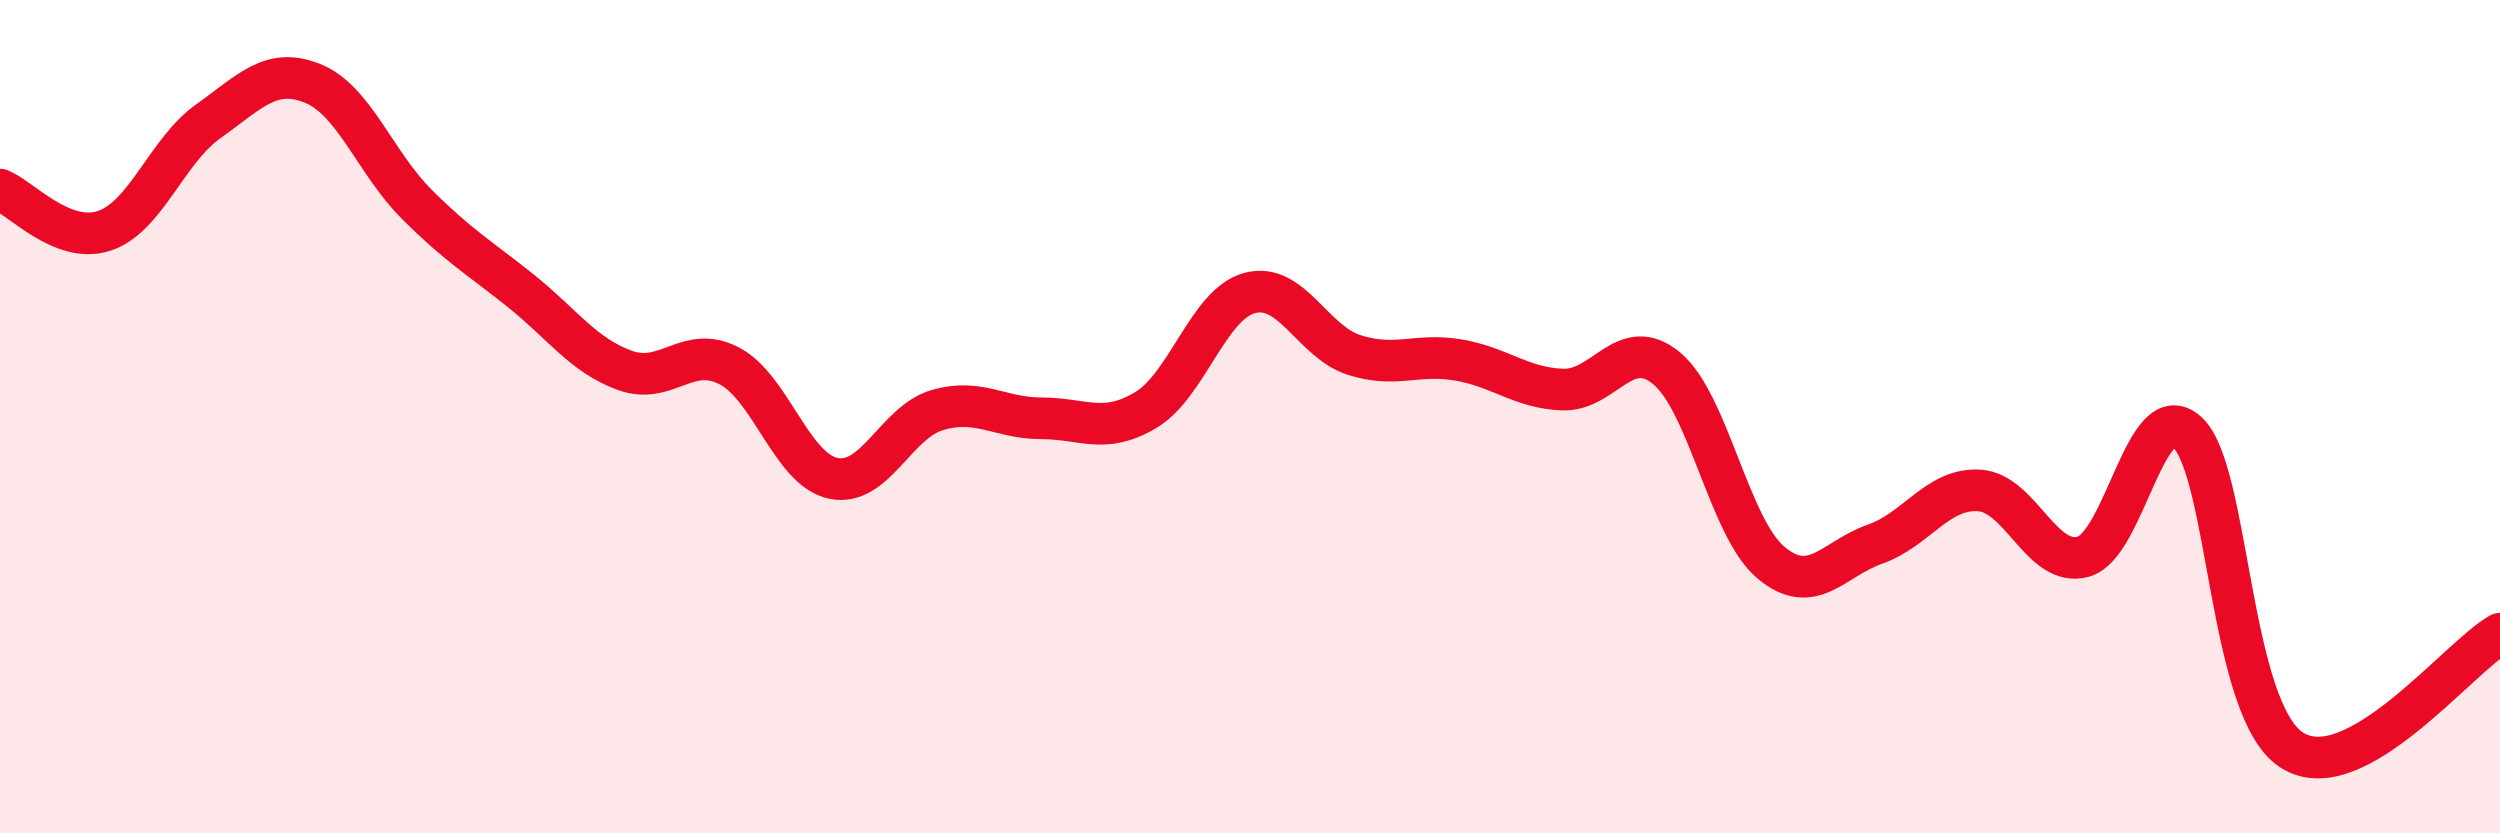
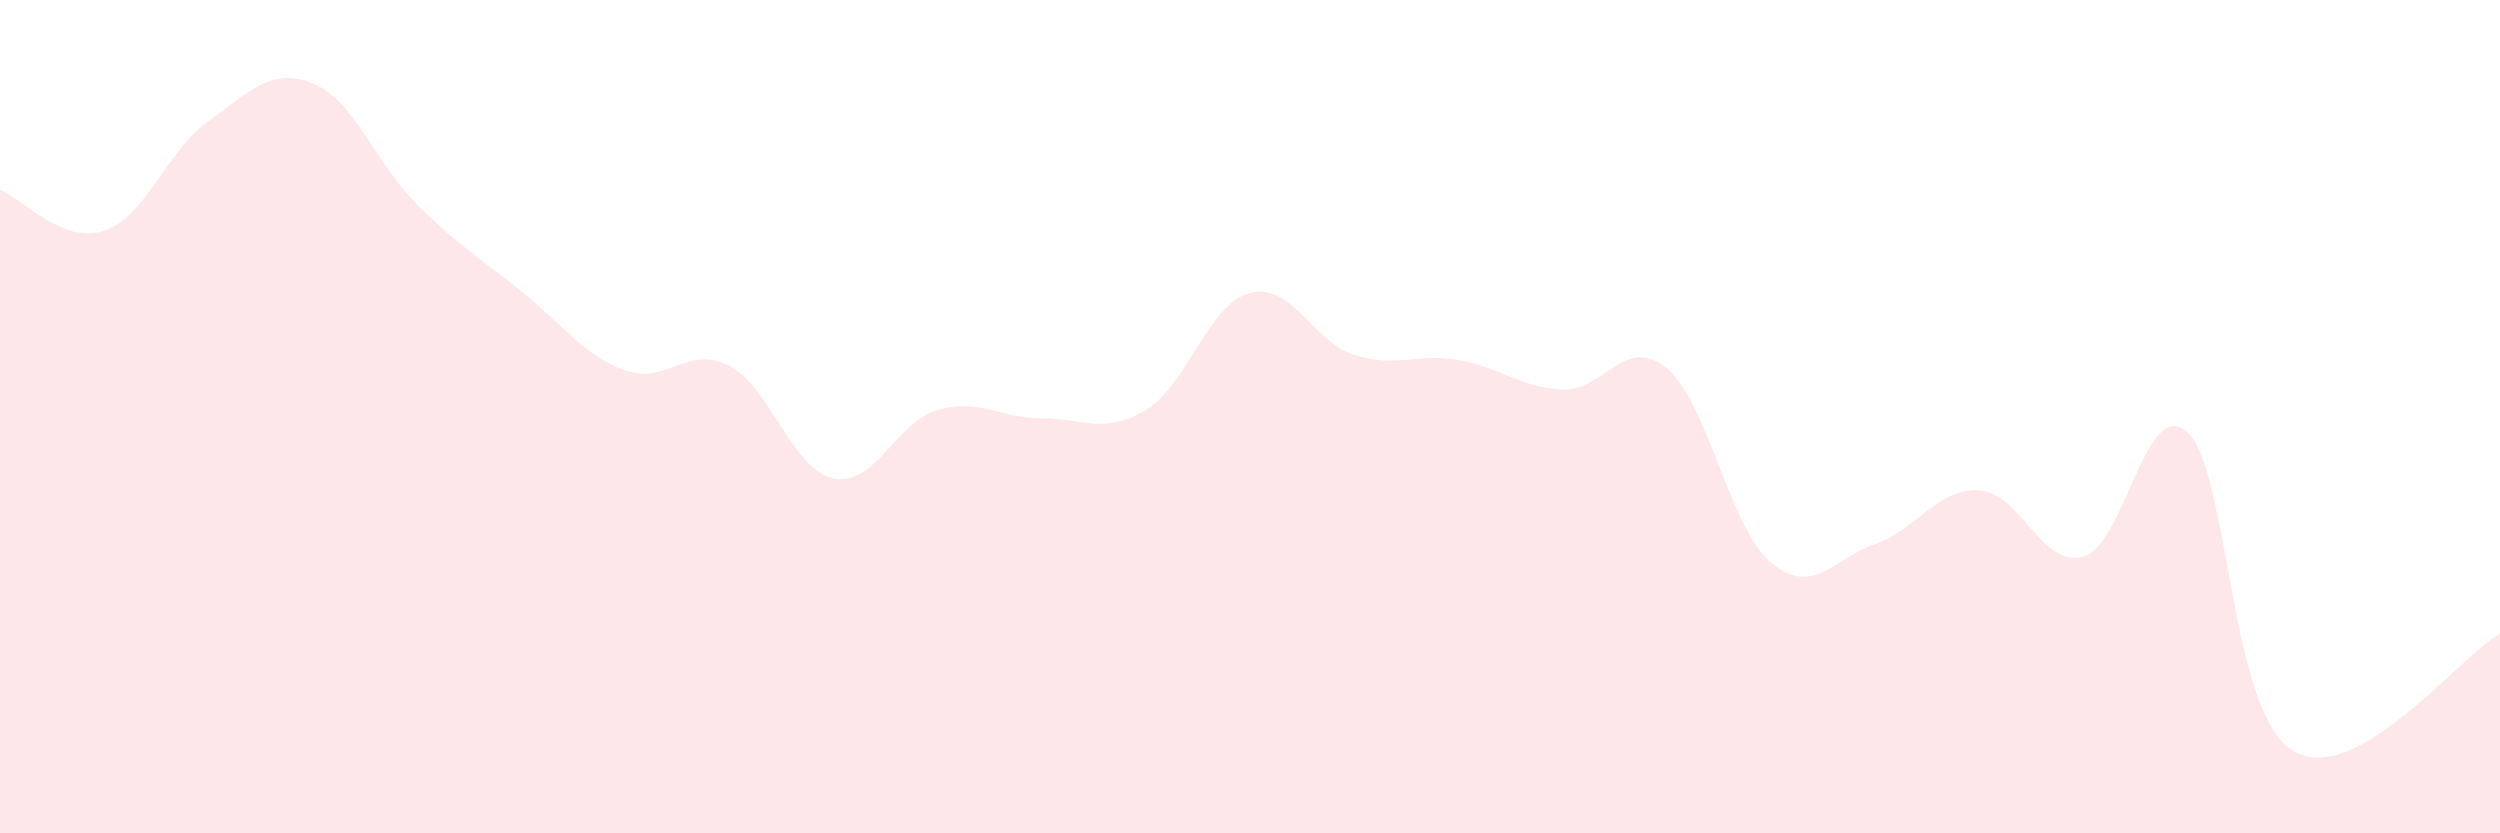
<svg xmlns="http://www.w3.org/2000/svg" width="60" height="20" viewBox="0 0 60 20">
  <path d="M 0,4.55 C 0.5,4.75 1.5,5.87 2.5,5.54 C 3.5,5.21 4,3.62 5,2.91 C 6,2.2 6.5,1.6 7.5,2 C 8.5,2.4 9,3.9 10,4.9 C 11,5.9 11.5,6.18 12.5,6.98 C 13.5,7.78 14,8.53 15,8.89 C 16,9.25 16.5,8.26 17.5,8.78 C 18.5,9.3 19,11.27 20,11.48 C 21,11.69 21.5,10.13 22.5,9.84 C 23.5,9.55 24,10.04 25,10.04 C 26,10.04 26.5,10.44 27.5,9.84 C 28.5,9.24 29,7.29 30,7.03 C 31,6.77 31.5,8.2 32.5,8.52 C 33.5,8.84 34,8.47 35,8.64 C 36,8.81 36.5,9.31 37.5,9.35 C 38.5,9.39 39,8.01 40,8.84 C 41,9.67 41.5,12.66 42.5,13.5 C 43.5,14.34 44,13.41 45,13.06 C 46,12.71 46.5,11.71 47.5,11.77 C 48.5,11.83 49,13.64 50,13.36 C 51,13.08 51.5,9.45 52.5,10.38 C 53.5,11.31 53.5,17.03 55,18 C 56.5,18.97 59,15.77 60,15.21L60 20L0 20Z" fill="#EB0A25" opacity="0.1" stroke-linecap="round" stroke-linejoin="round" />
-   <path d="M 0,4.55 C 0.5,4.75 1.5,5.87 2.5,5.54 C 3.5,5.21 4,3.62 5,2.91 C 6,2.2 6.5,1.6 7.5,2 C 8.5,2.4 9,3.9 10,4.9 C 11,5.9 11.5,6.18 12.5,6.98 C 13.5,7.78 14,8.53 15,8.89 C 16,9.25 16.5,8.26 17.5,8.78 C 18.5,9.3 19,11.27 20,11.48 C 21,11.69 21.5,10.13 22.5,9.84 C 23.5,9.55 24,10.04 25,10.04 C 26,10.04 26.5,10.44 27.5,9.84 C 28.5,9.24 29,7.29 30,7.03 C 31,6.77 31.5,8.2 32.5,8.52 C 33.5,8.84 34,8.47 35,8.64 C 36,8.81 36.5,9.31 37.5,9.35 C 38.5,9.39 39,8.01 40,8.84 C 41,9.67 41.5,12.66 42.5,13.5 C 43.5,14.34 44,13.41 45,13.06 C 46,12.71 46.5,11.71 47.5,11.77 C 48.5,11.83 49,13.64 50,13.36 C 51,13.08 51.5,9.45 52.5,10.38 C 53.5,11.31 53.5,17.03 55,18 C 56.5,18.97 59,15.77 60,15.21" stroke="#EB0A25" stroke-width="1" fill="none" stroke-linecap="round" stroke-linejoin="round" />
</svg>